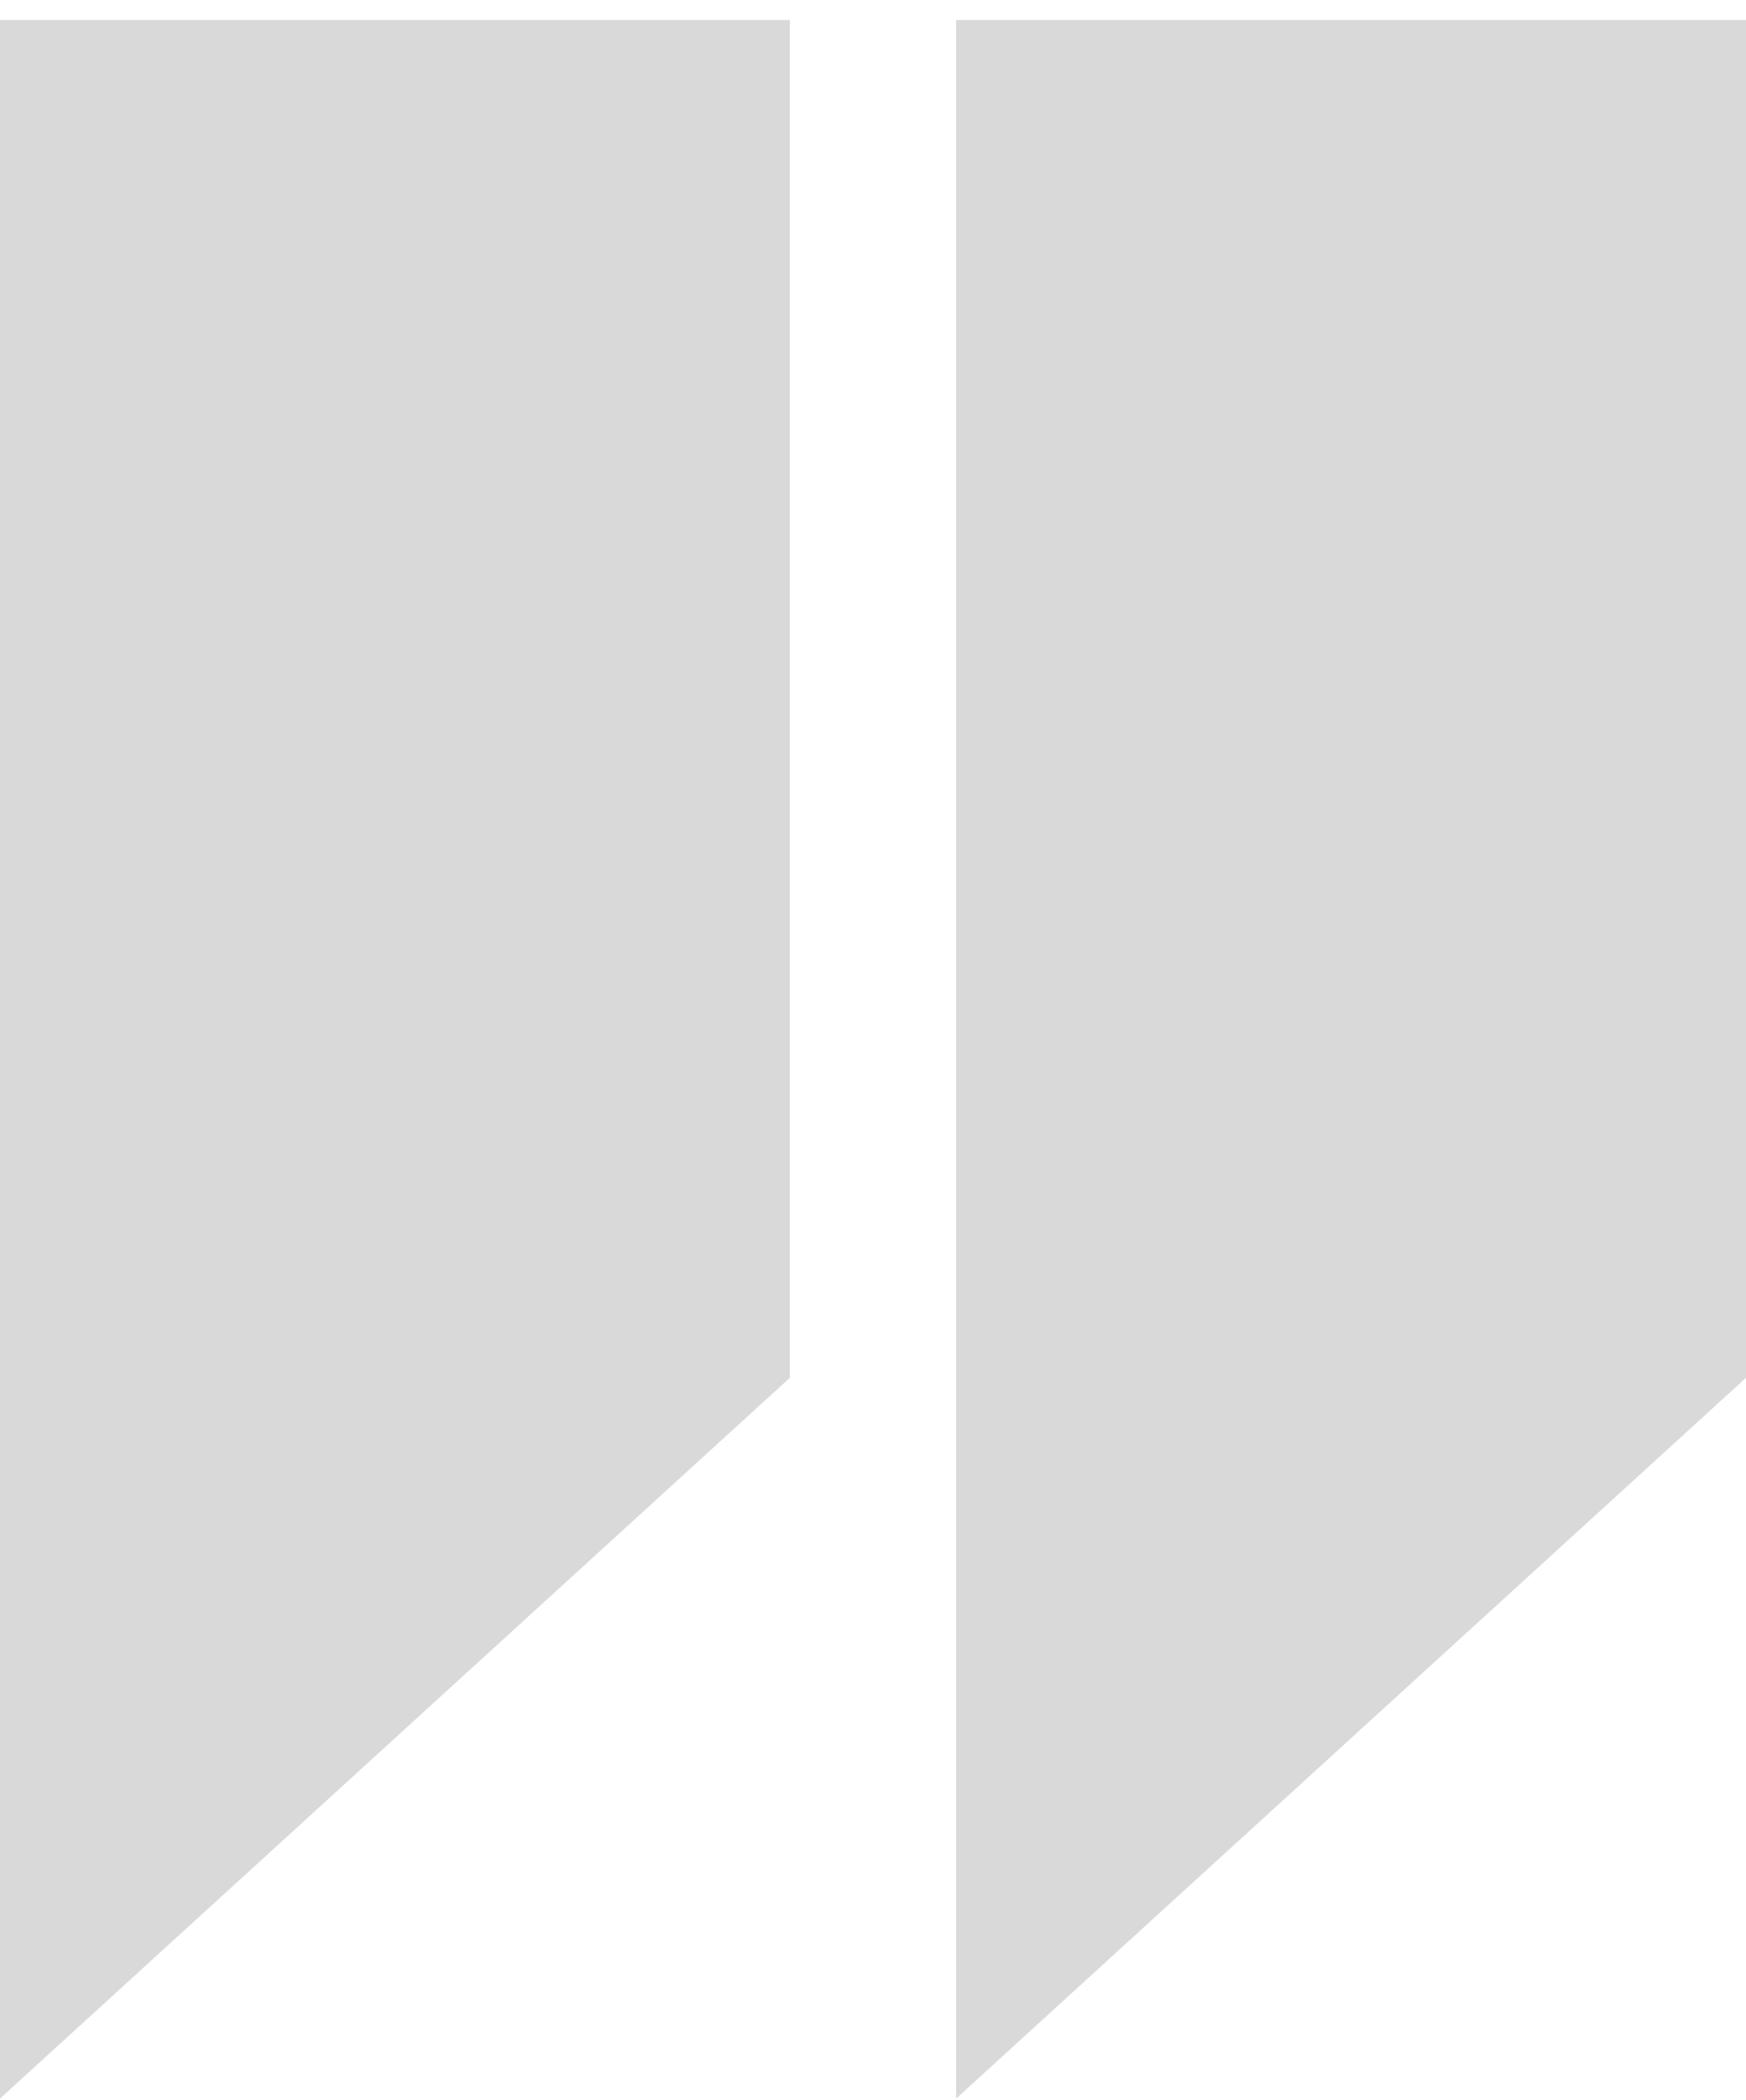
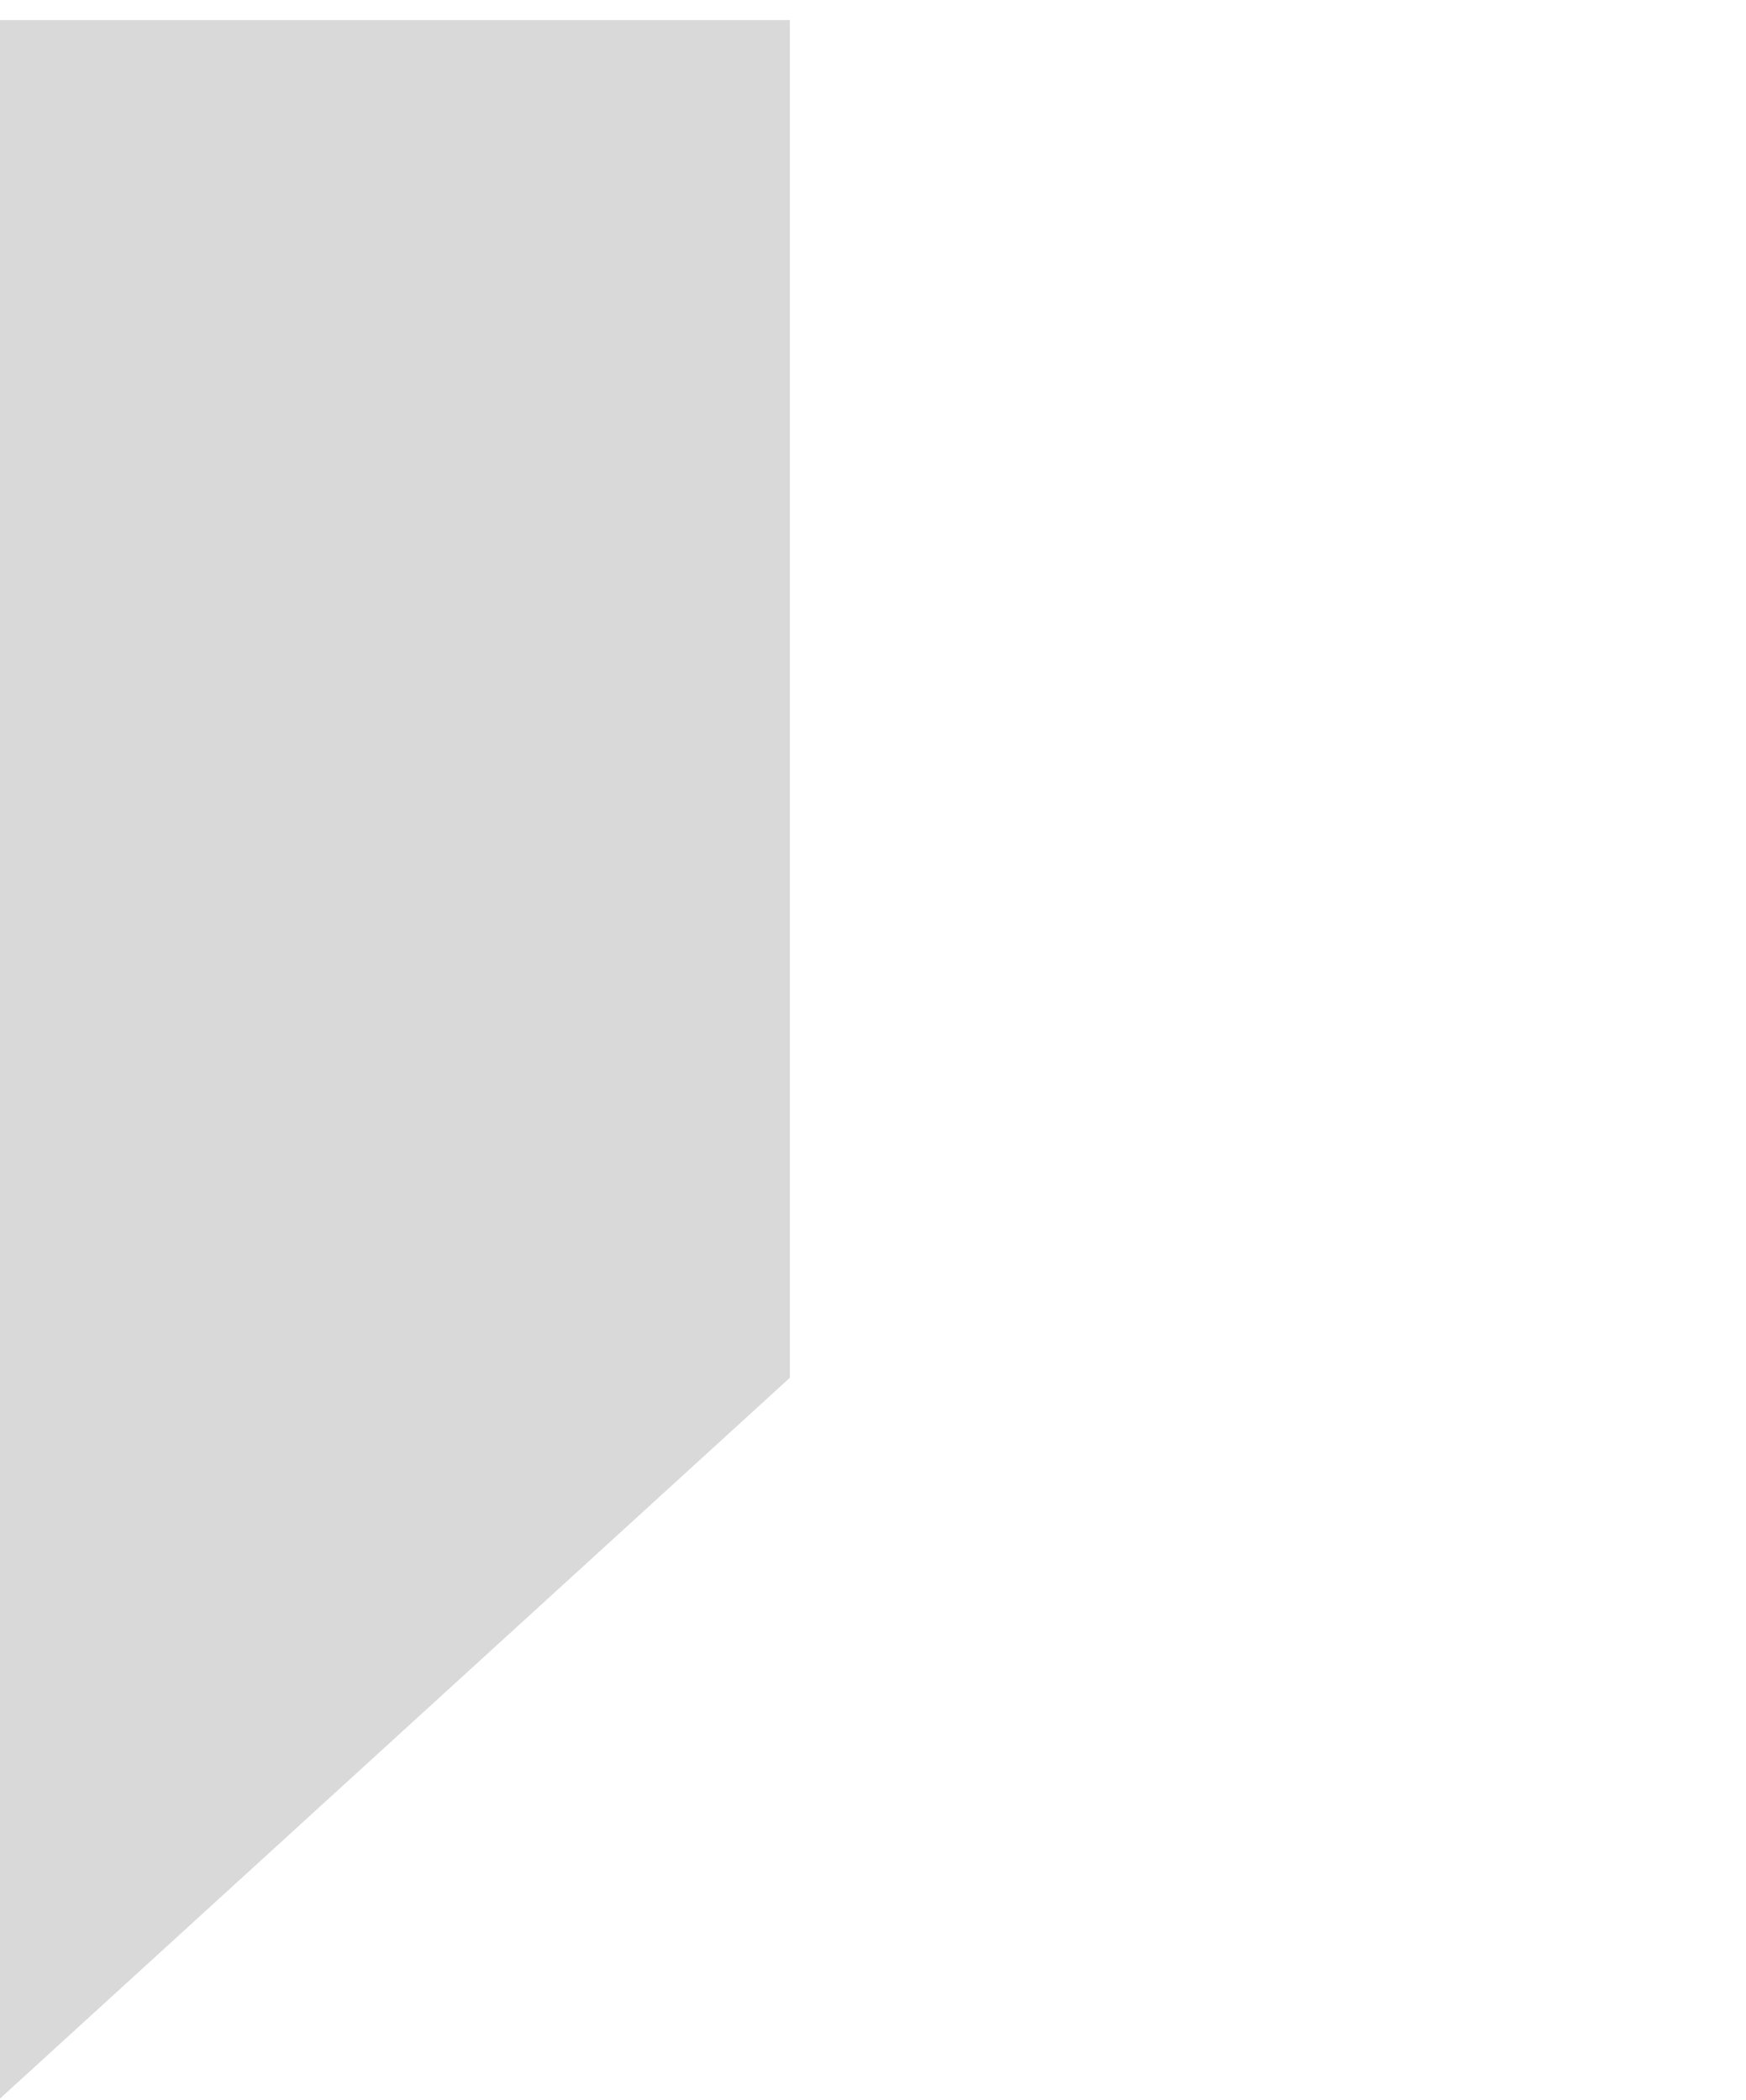
<svg xmlns="http://www.w3.org/2000/svg" width="74" height="89" viewBox="0 0 74 89" fill="none">
-   <path d="M0 0.851H33.476V58.397L0 88.946V0.851Z" fill="black" fill-opacity="0.15" />
-   <path d="M40.524 0.851H74V58.397L40.524 88.946V0.851Z" fill="black" fill-opacity="0.15" />
+   <path d="M0 0.851H33.476V58.397L0 88.946V0.851" fill="black" fill-opacity="0.15" />
</svg>